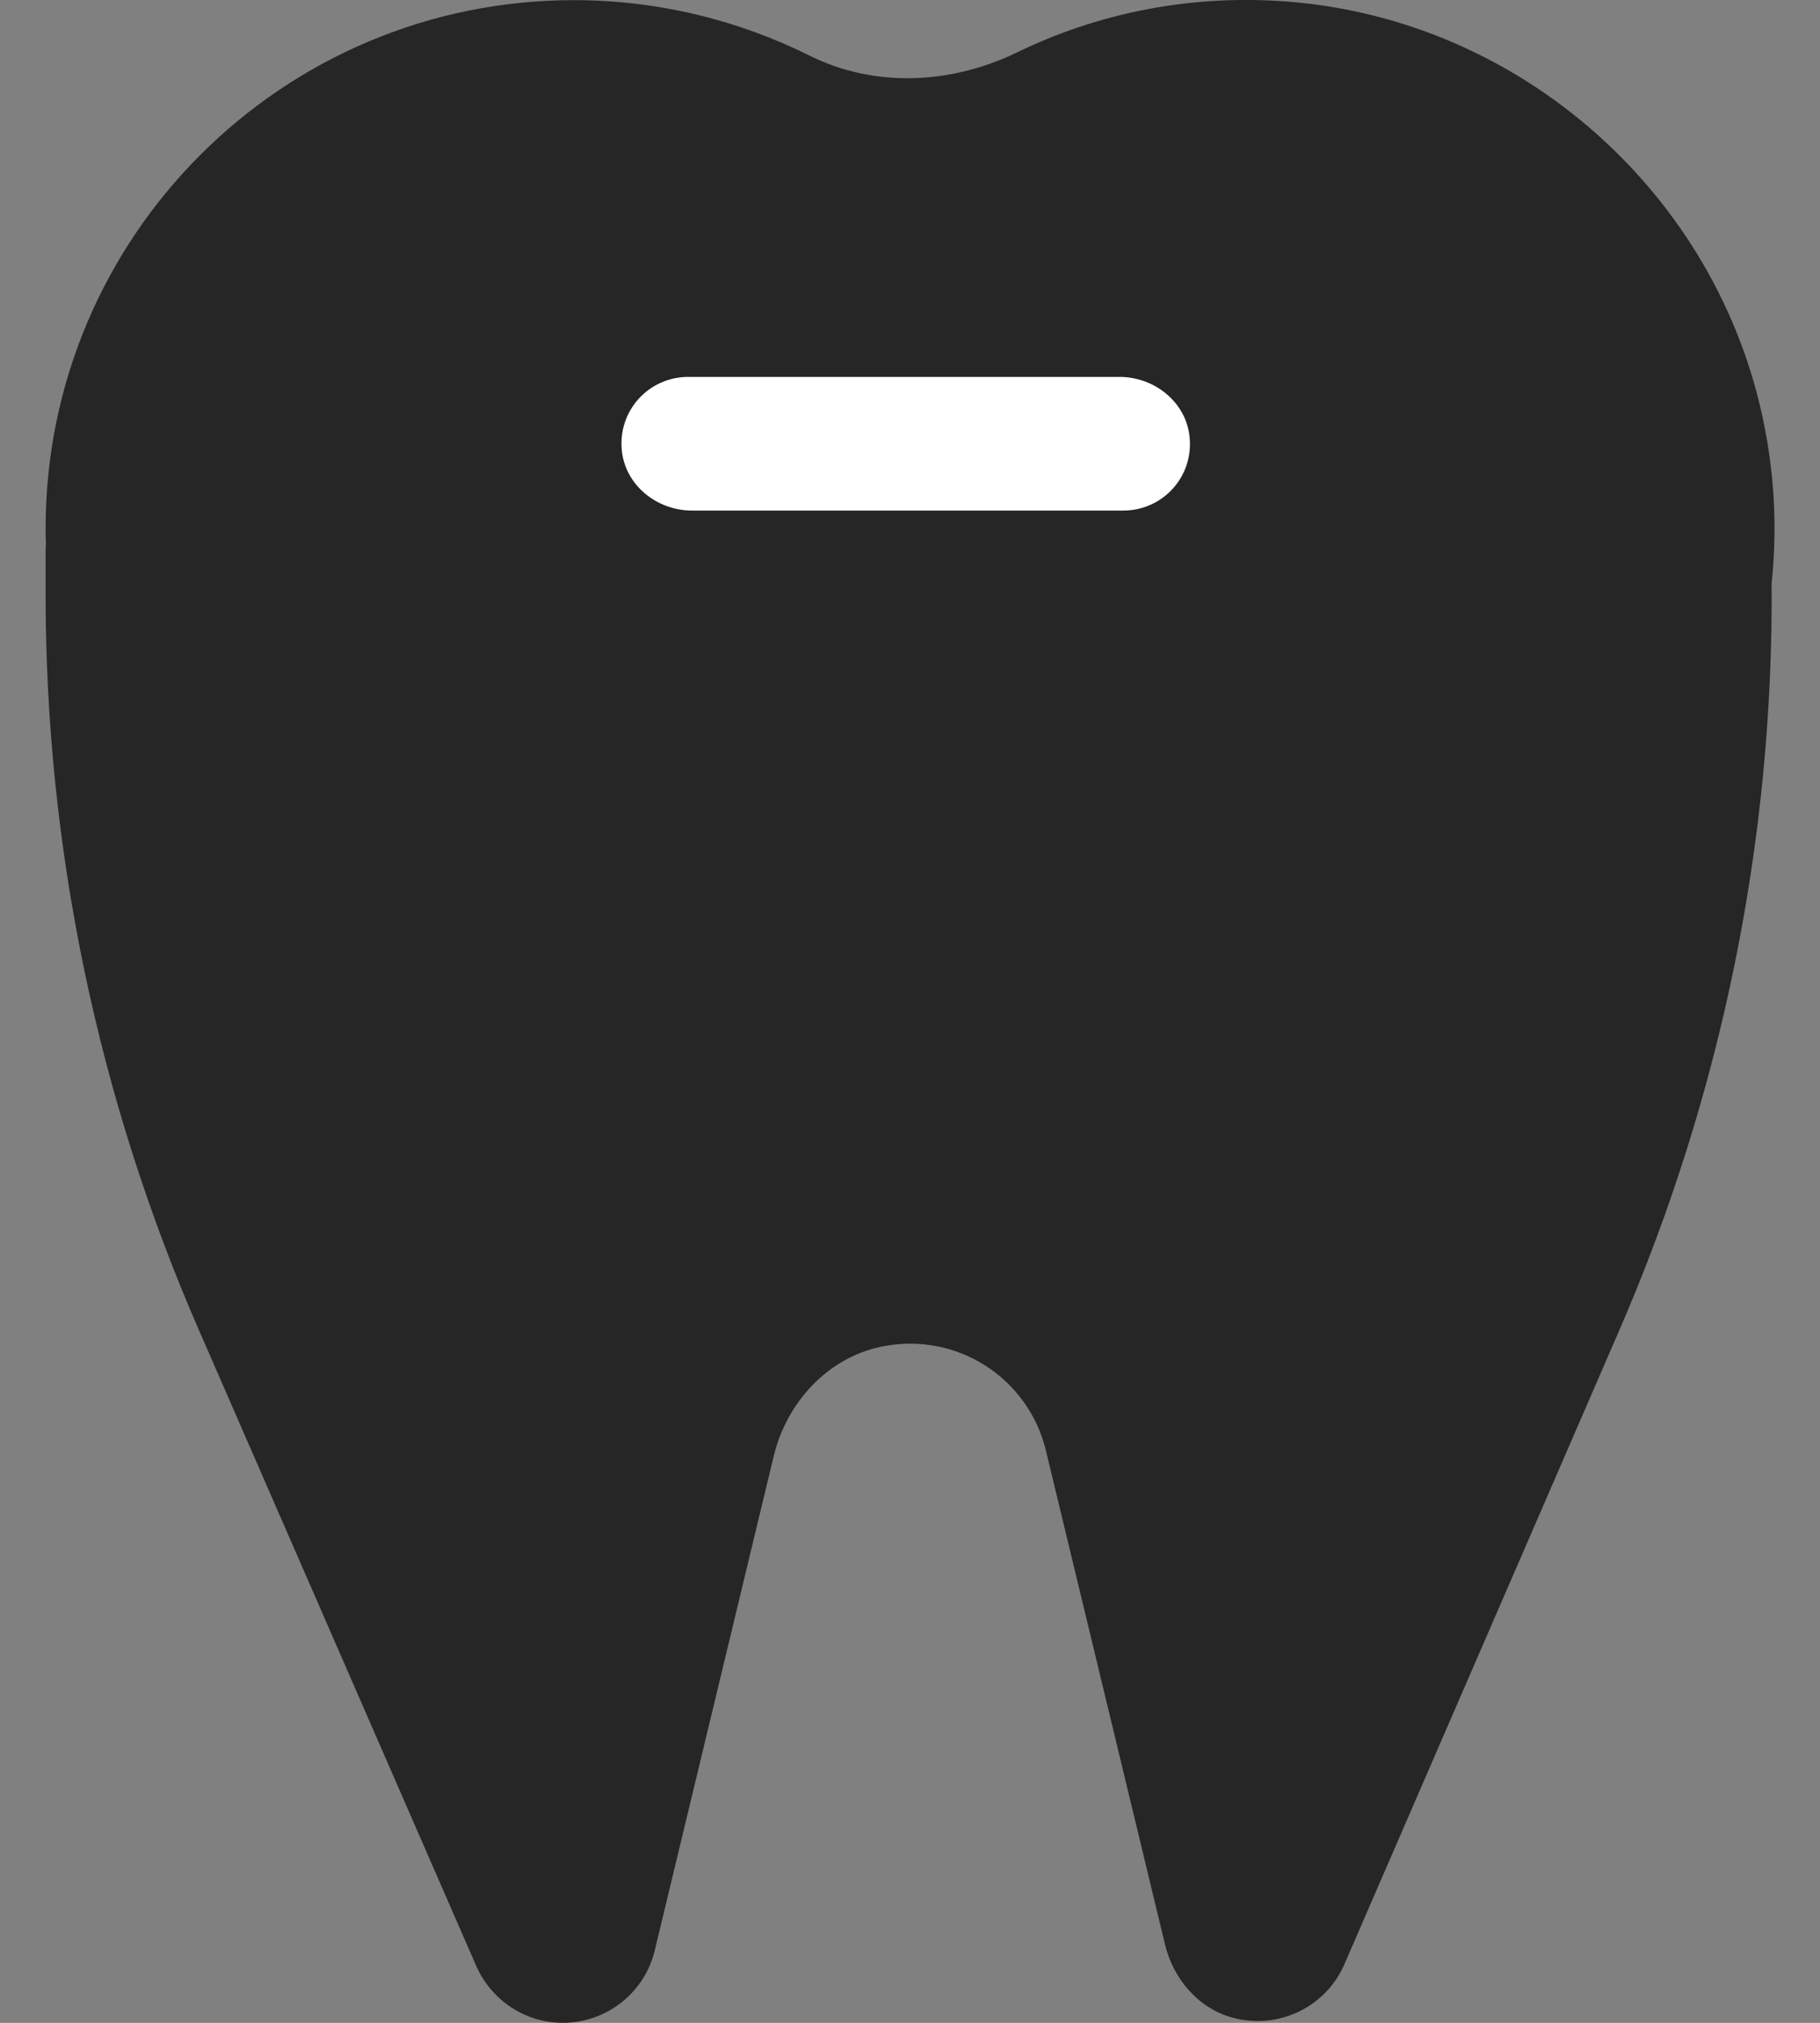
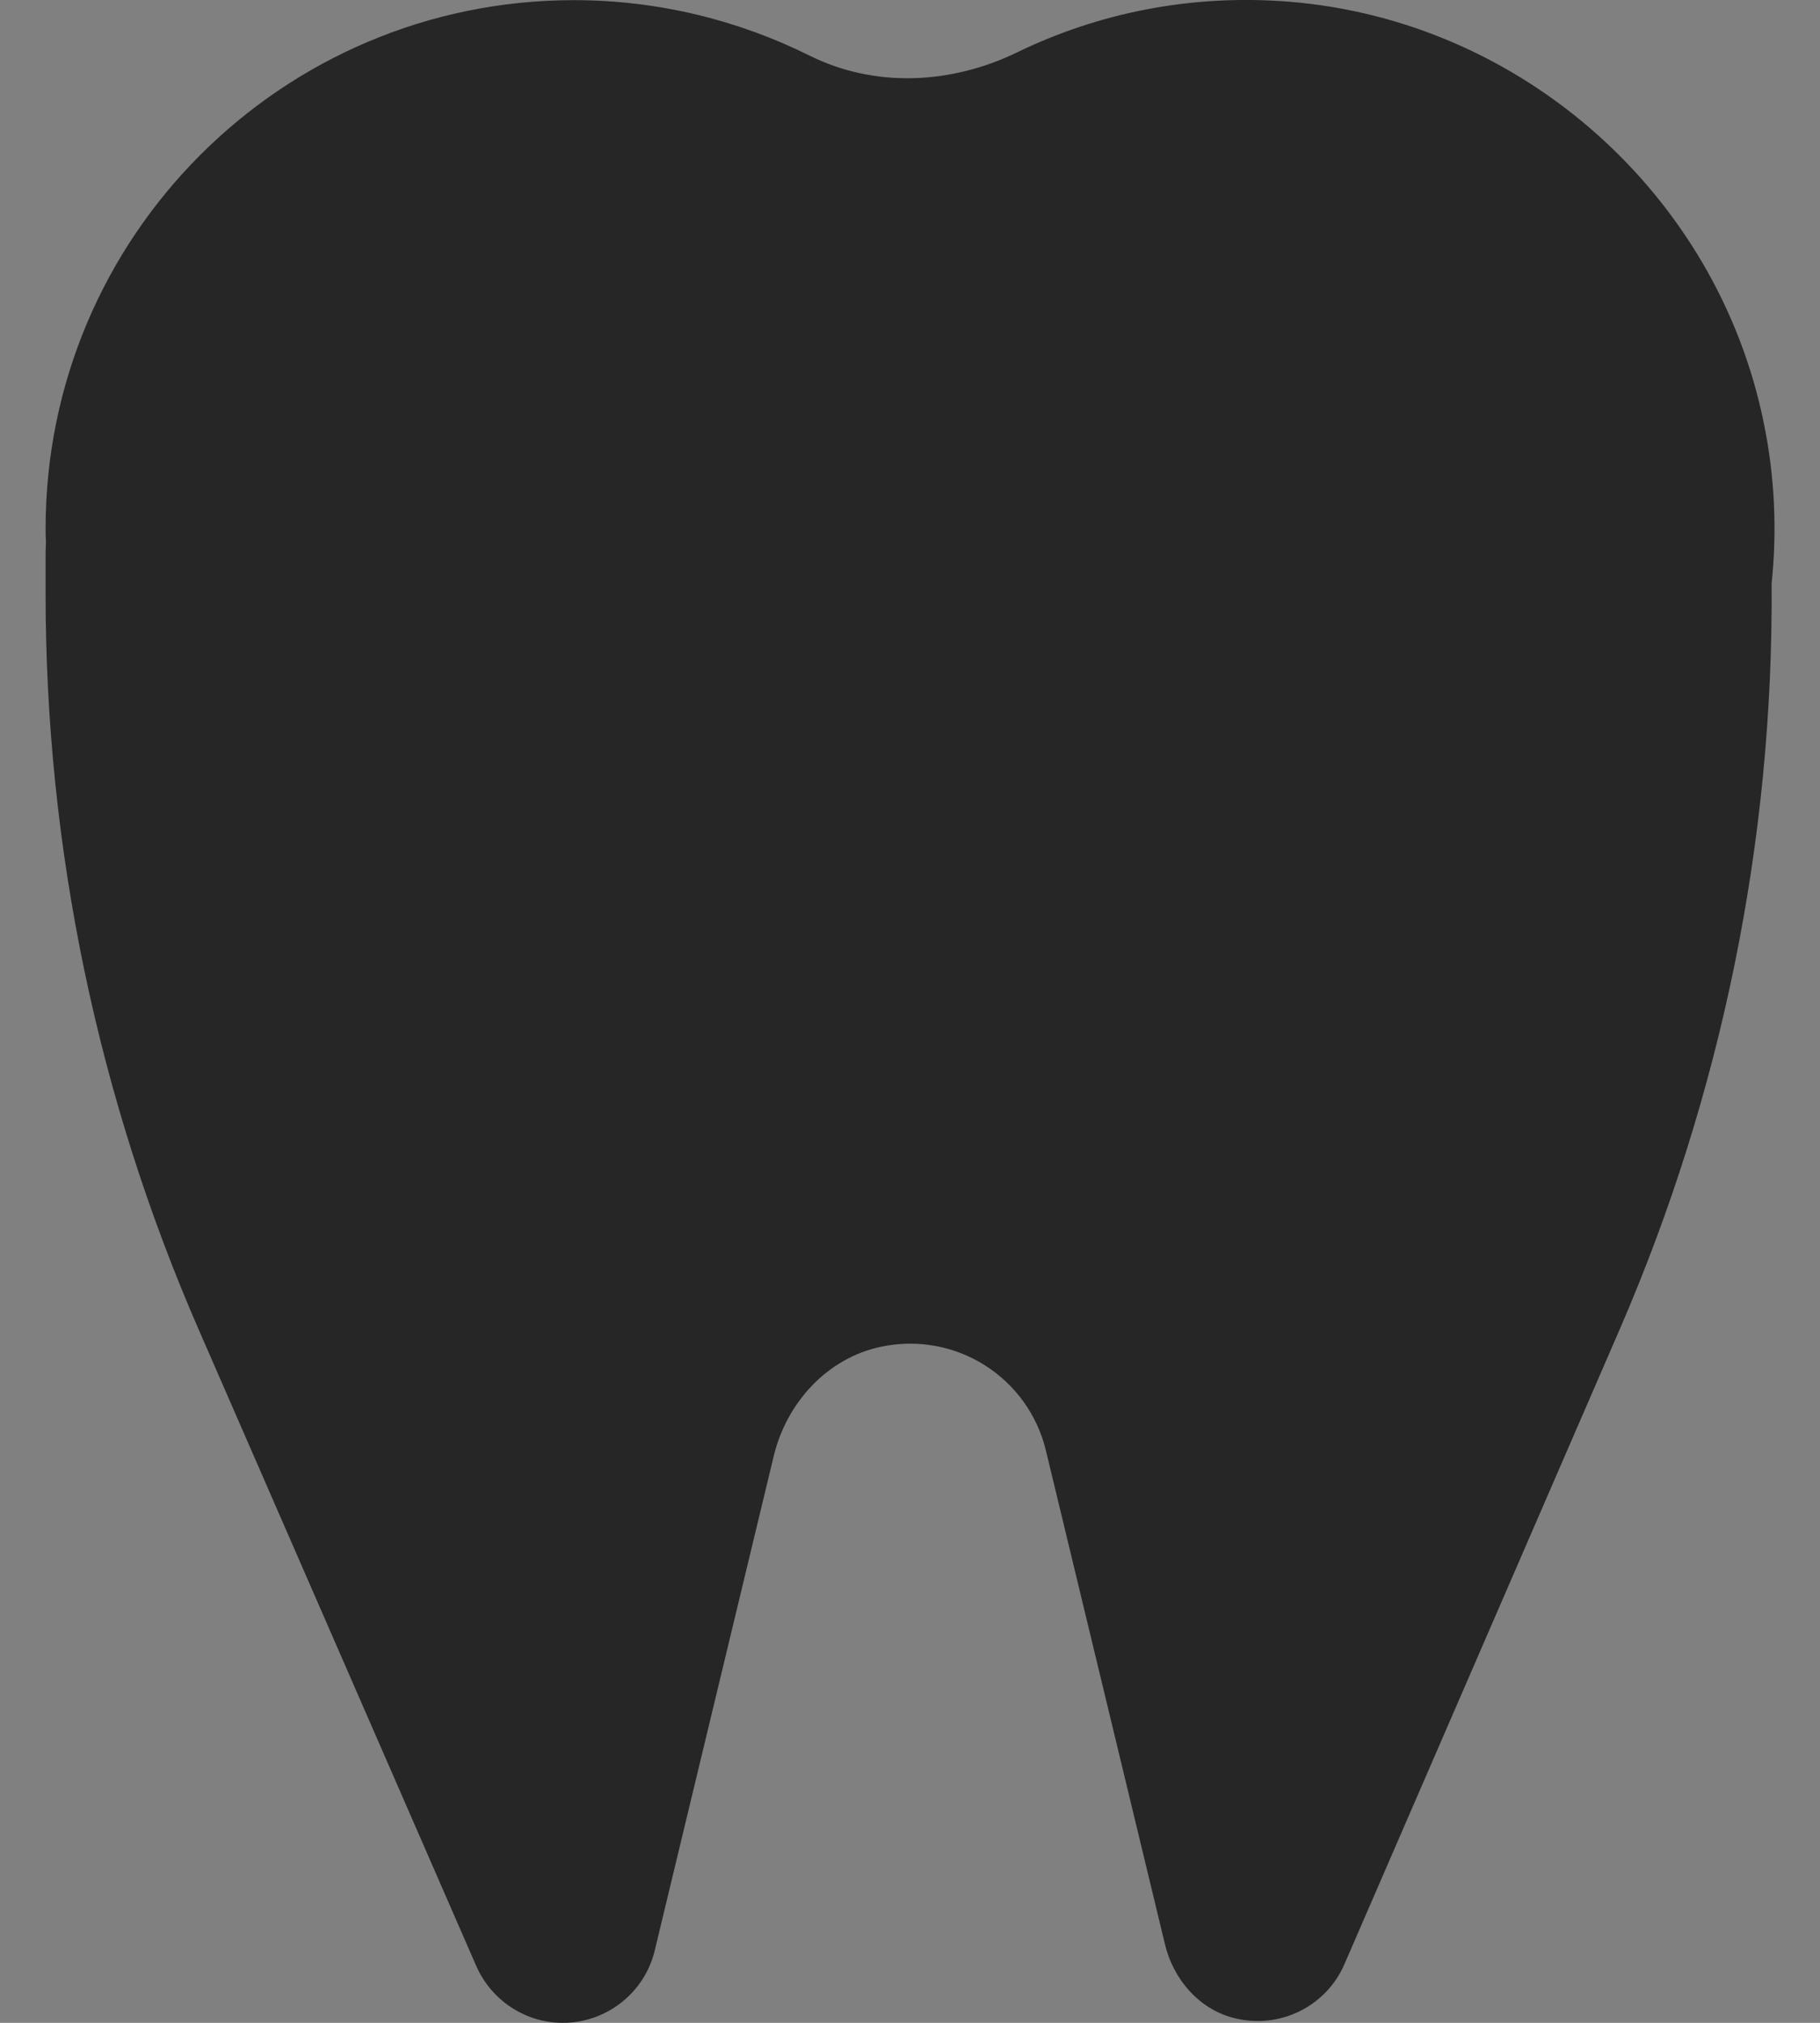
<svg xmlns="http://www.w3.org/2000/svg" width="36" height="40" viewBox="0 0 36 40" fill="none">
  <rect x="0" y="0" width="36" height="40" fill="#808080" stroke="none" />
  <path d="M34.887 8.359C33.968 3.84 30.094 0.403 25.5 0.034C23.557 -0.122 21.713 0.259 20.107 1.041C18.813 1.666 17.307 1.741 16.02 1.103C14.614 0.403 13.026 0.003 11.351 0.003C5.577 0.003 0.902 4.684 0.902 10.452C0.902 10.54 0.902 10.621 0.909 10.709C0.909 10.784 0.902 10.852 0.902 10.927V11.758C0.902 16.764 1.934 21.72 3.94 26.314L9.42 38.875C9.72 39.556 10.389 40 11.133 40C11.995 40 12.751 39.406 12.951 38.569L15.307 28.782C15.564 27.732 16.364 26.857 17.42 26.632C18.926 26.314 20.345 27.257 20.688 28.682L23.044 38.45C23.207 39.131 23.707 39.719 24.388 39.9C25.313 40.144 26.238 39.669 26.594 38.838L32.037 26.289C34.056 21.633 35.081 16.608 35.043 11.54C35.15 10.515 35.112 9.452 34.887 8.359Z" fill="#262626" />
-   <path d="M22.218 10.096H13.688C12.994 10.096 12.369 9.596 12.3 8.909C12.219 8.115 12.838 7.453 13.613 7.453H22.143C22.837 7.453 23.462 7.953 23.53 8.64C23.612 9.434 22.993 10.096 22.218 10.096Z" fill="white" />
</svg>